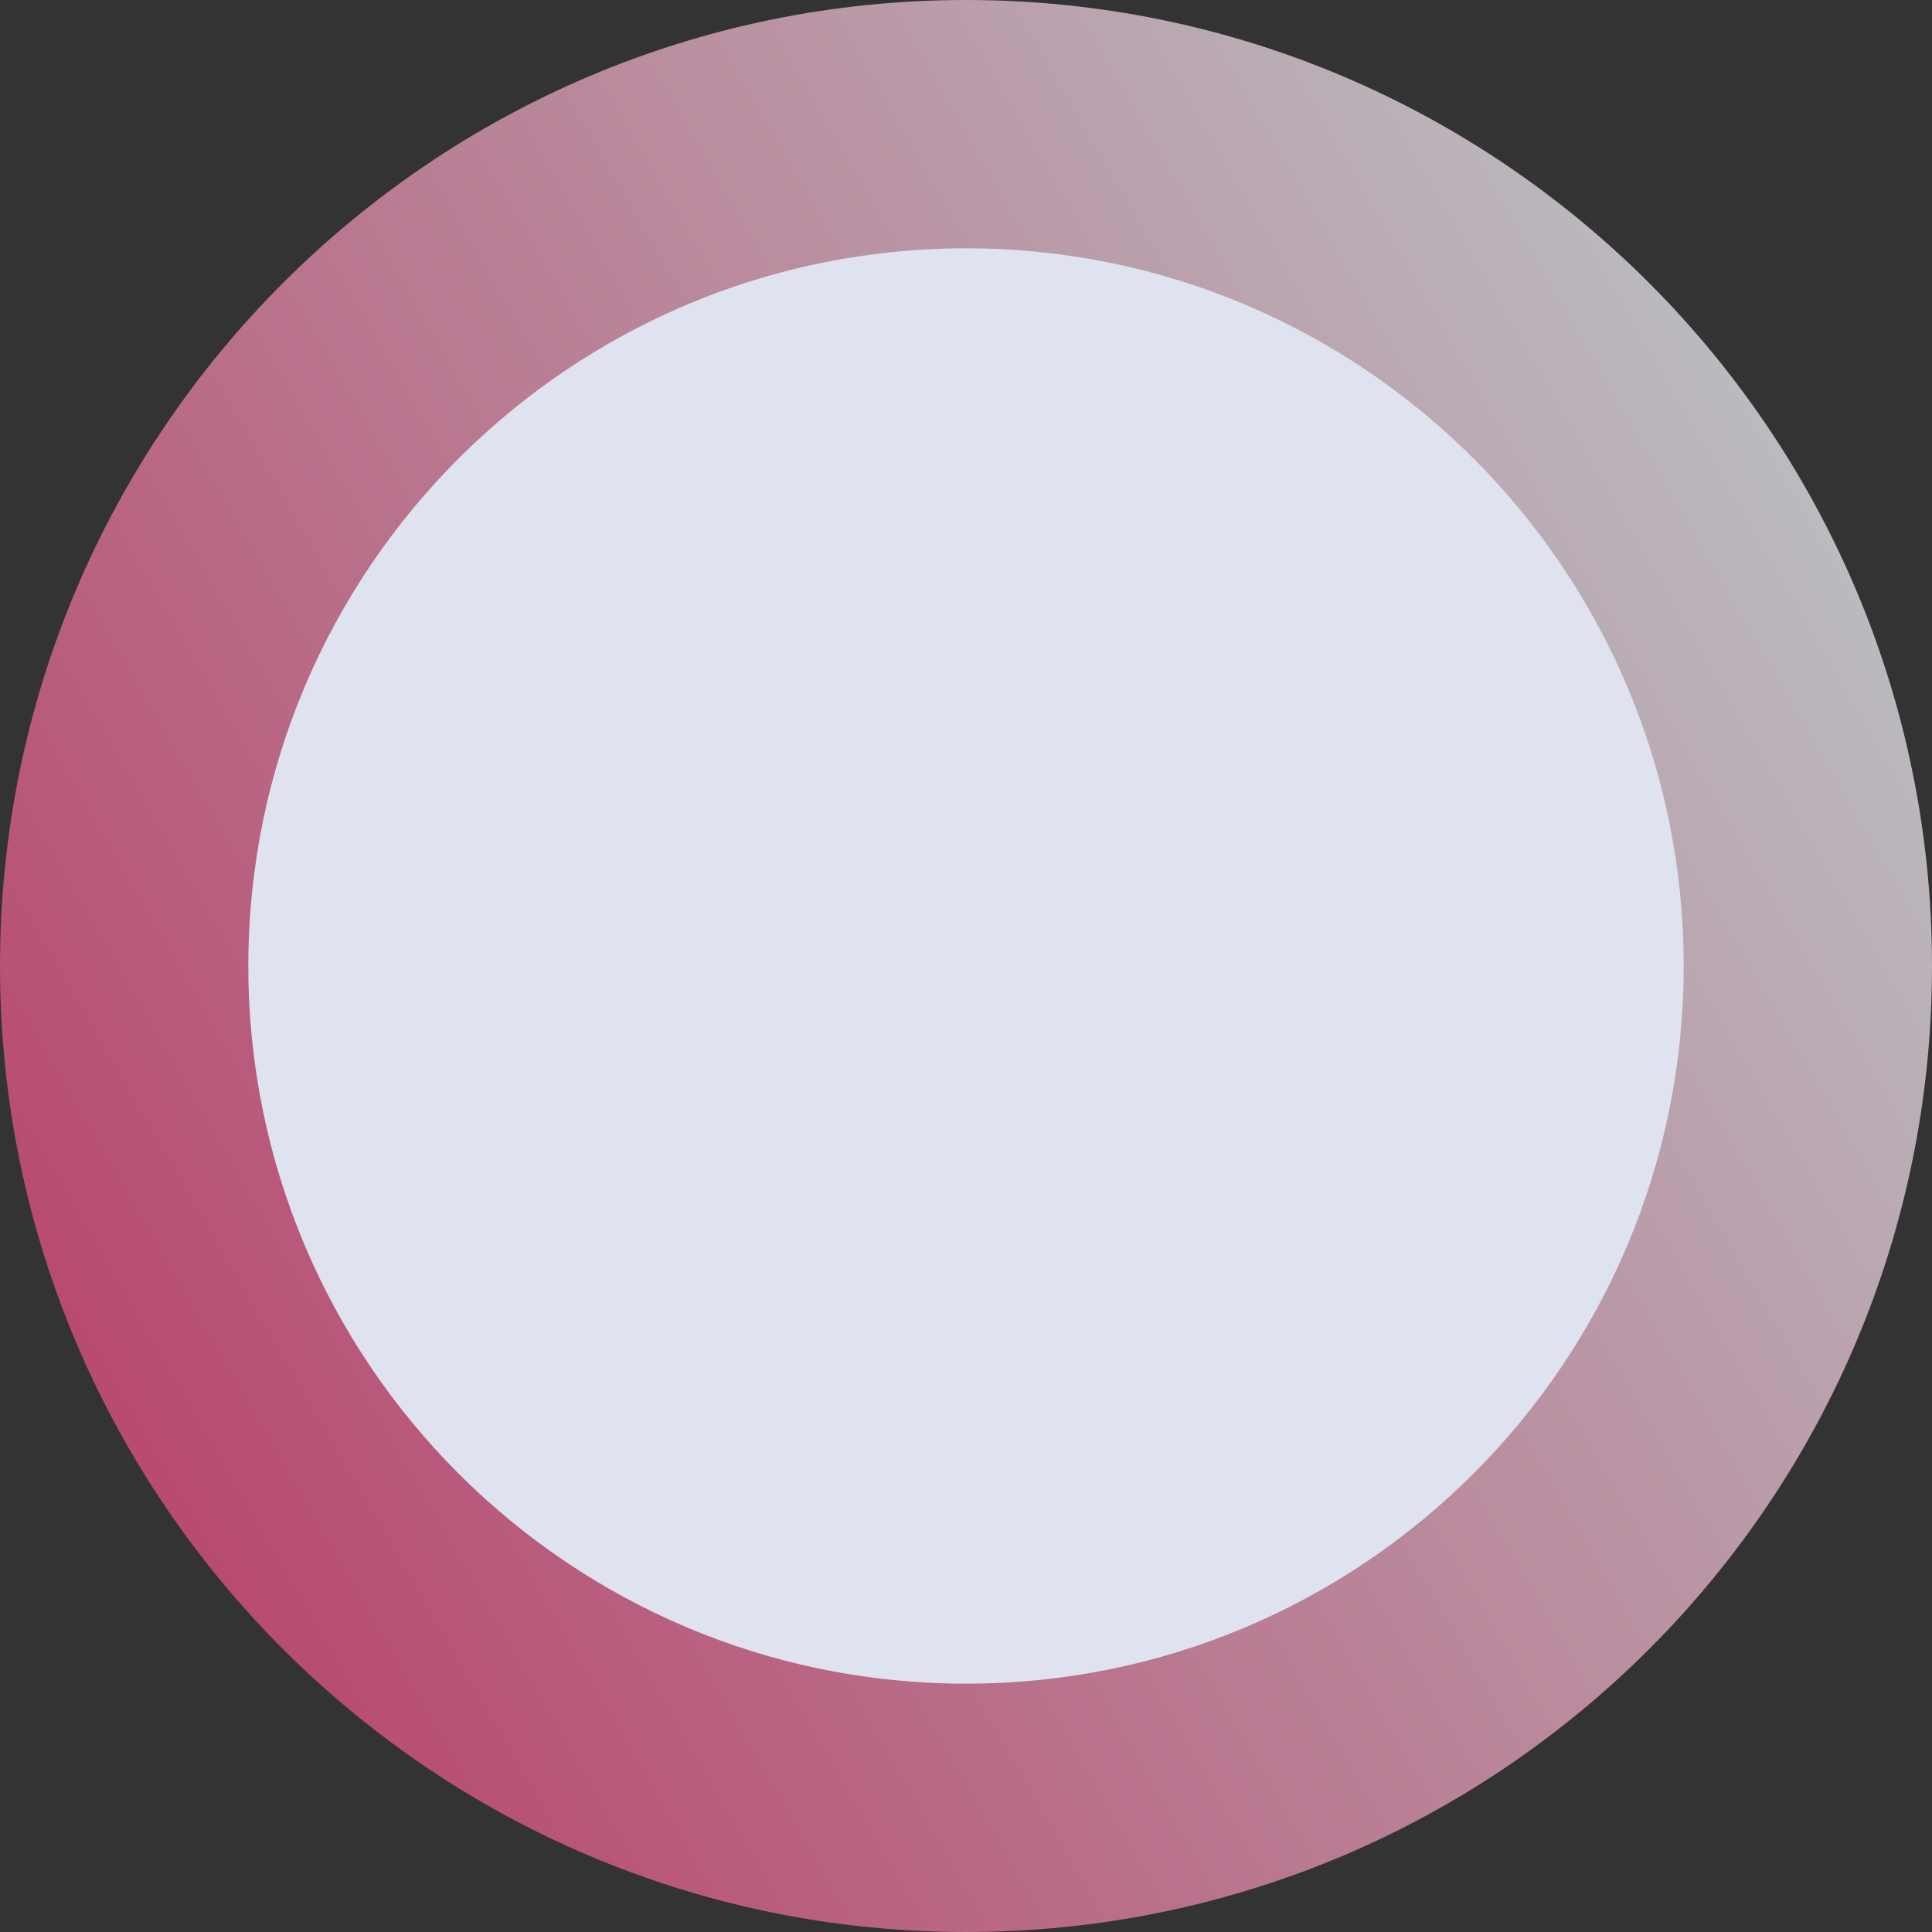
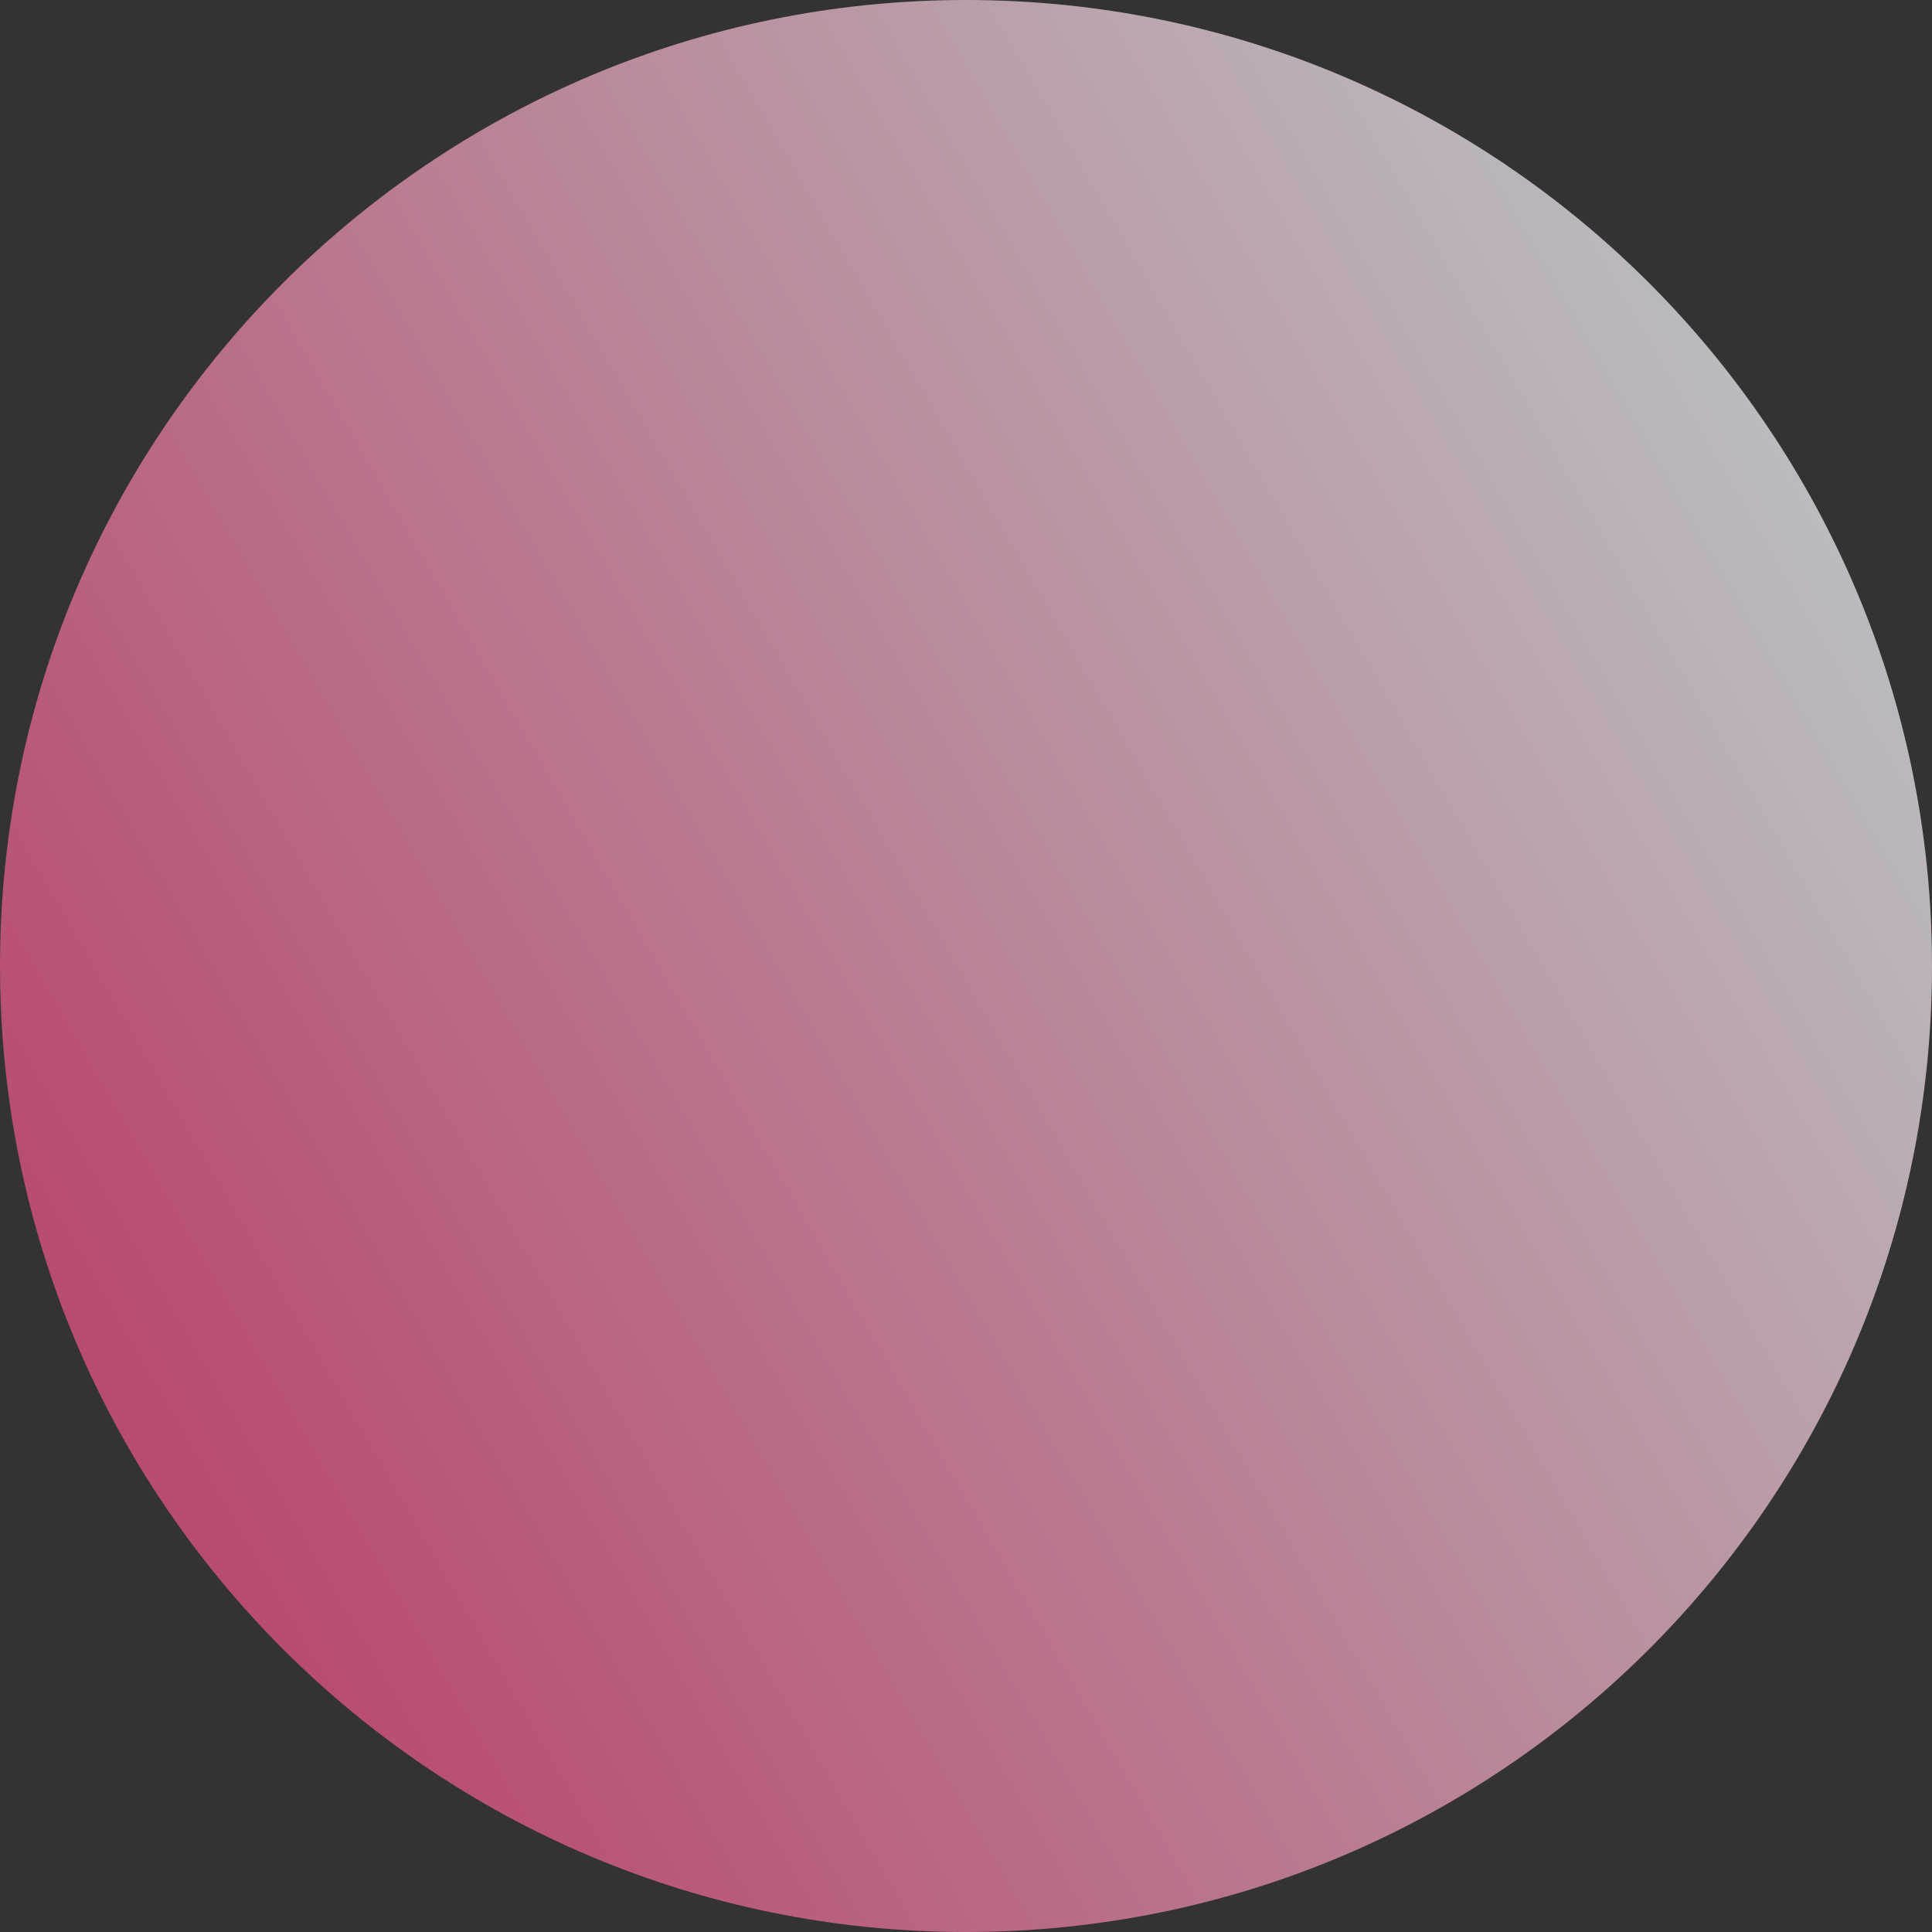
<svg xmlns="http://www.w3.org/2000/svg" version="1.1" id="Layer_1" x="0px" y="0px" viewBox="0 0 778 778" style="enable-background:new 0 0 778 778;" xml:space="preserve">
  <rect x="0" y="0" width="778" height="778" fill="#333333" stroke="none" />
  <style type="text/css">
	.st0{opacity:0.71;fill:url(#SVGID_1_);}
	.st1{fill:#DFE3EF;}
</style>
  <linearGradient id="SVGID_1_" gradientUnits="userSpaceOnUse" x1="737.747" y1="592.325" x2="55.661" y2="198.523" gradientTransform="matrix(1 0 0 -1 0 780)">
    <stop offset="0" style="stop-color:#F2F4F9" />
    <stop offset="1" style="stop-color:#EE548A" />
  </linearGradient>
  <path class="st0" d="M389,0c214.9,0,389,174.2,389,389c0,214.9-174.1,389-389,389C174.2,778,0,603.9,0,389C0,174.2,174.2,0,389,0z" />
-   <path class="st1" d="M389,100c159.7,0,289,129.4,289,289c0,159.7-129.3,289-289,289c-159.6,0-289-129.3-289-289  C100,229.4,229.4,100,389,100z" />
</svg>